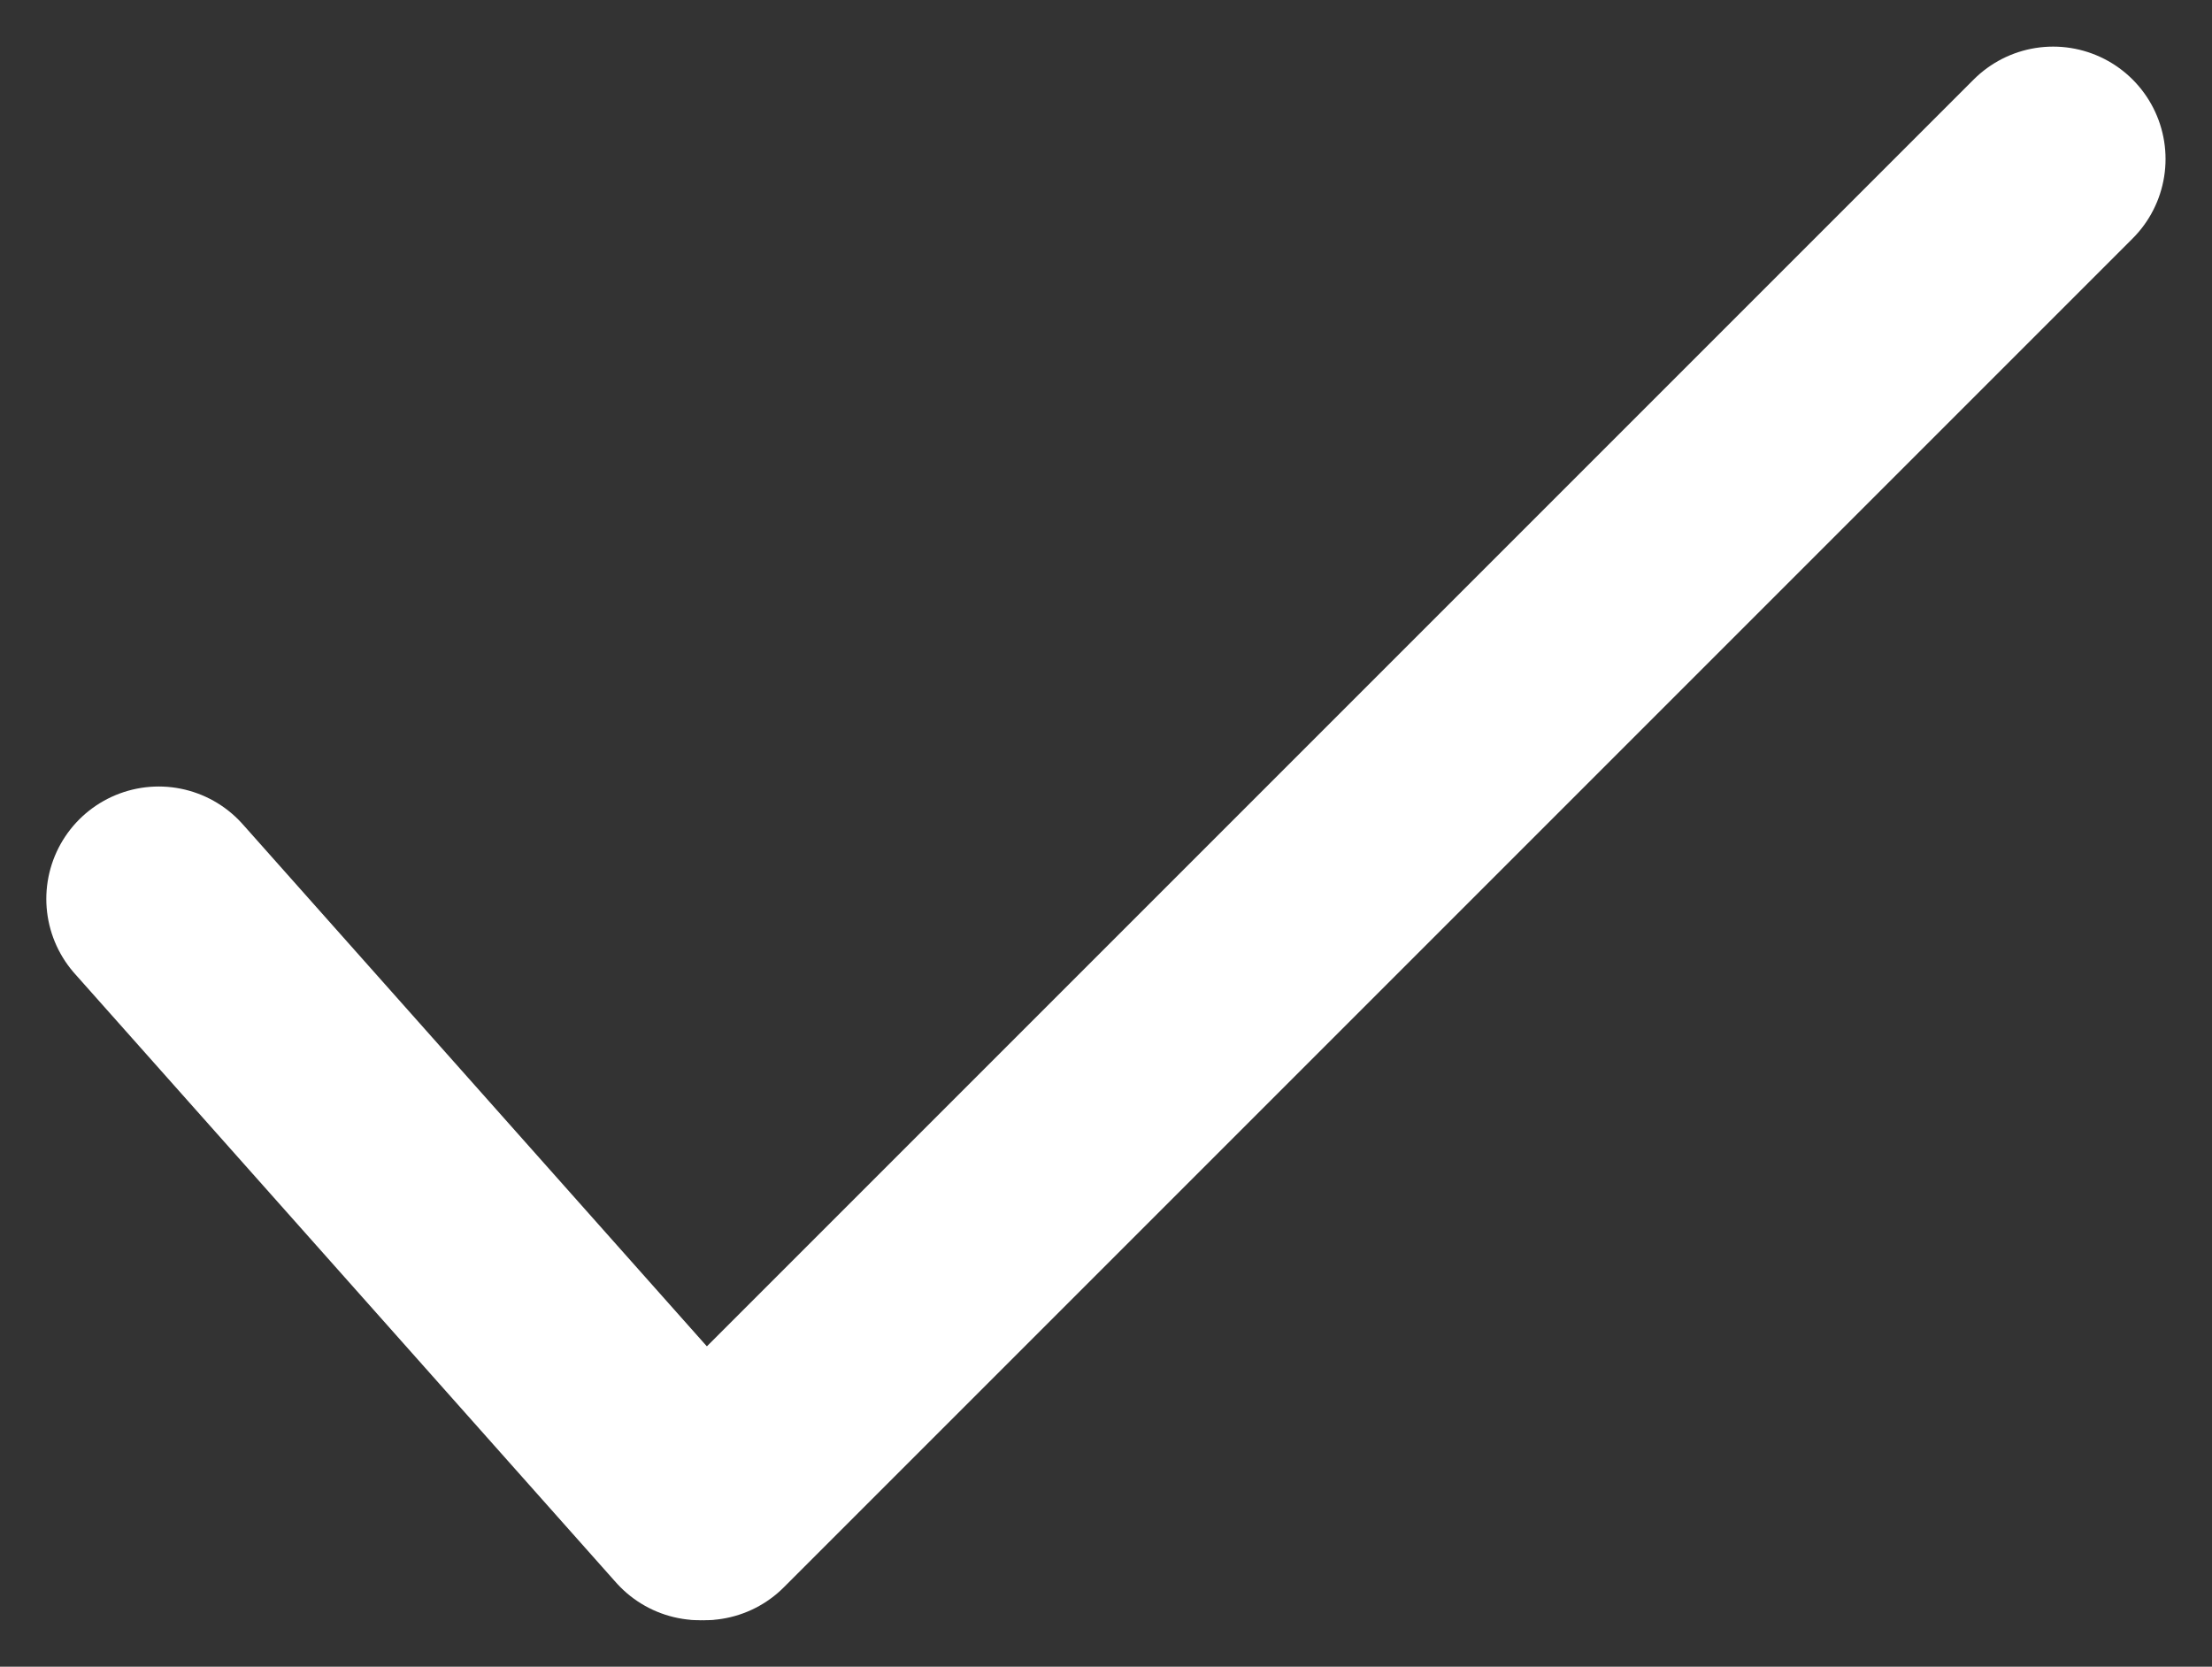
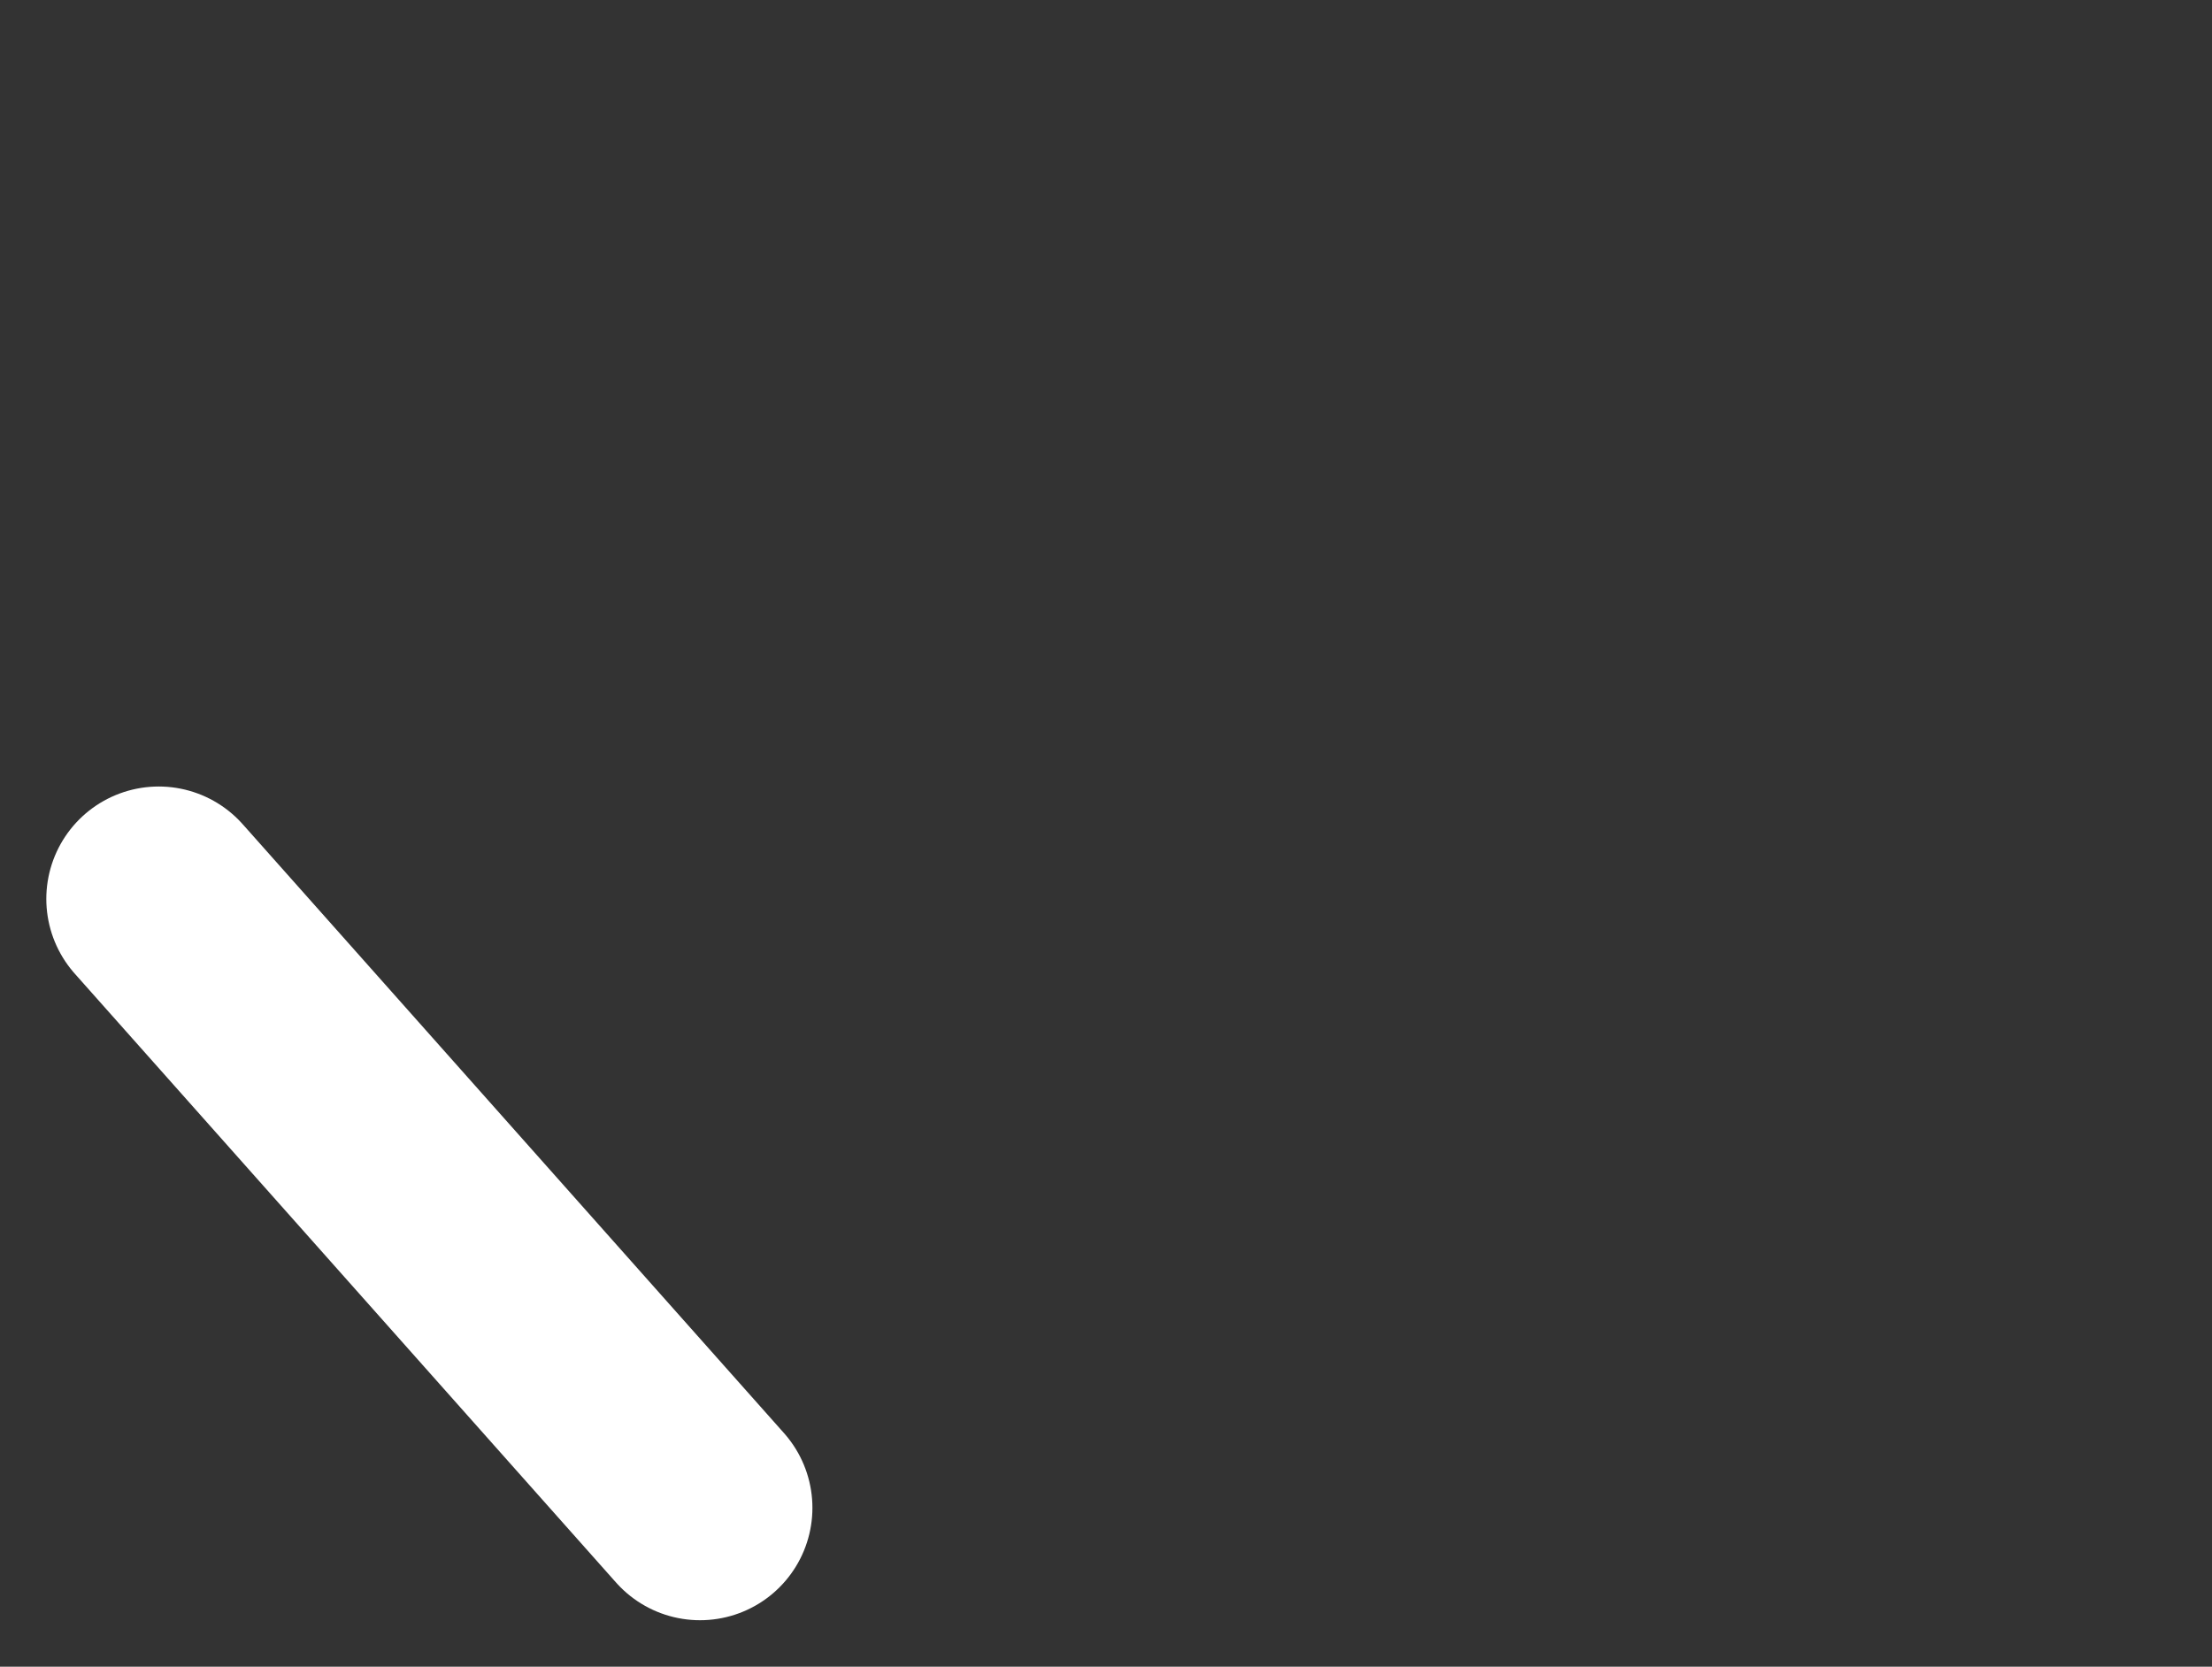
<svg xmlns="http://www.w3.org/2000/svg" width="14.76" height="11.121" viewBox="0 0 14.76 11.121">
  <rect x="0" y="0" width="14.76" height="11.121" fill="#333333" stroke="none" />
  <g id="correct_w" transform="translate(-58.441 -753.468)">
    <line id="Line_16" data-name="Line 16" x2="3.612" y2="4.063" transform="translate(59.5 759.466)" fill="none" stroke="#fff" stroke-linecap="round" stroke-width="1.5" />
-     <line id="Line_17" data-name="Line 17" x1="9" y2="9" transform="translate(63.141 754.529)" fill="none" stroke="#fff" stroke-linecap="round" stroke-width="1.5" />
  </g>
</svg>